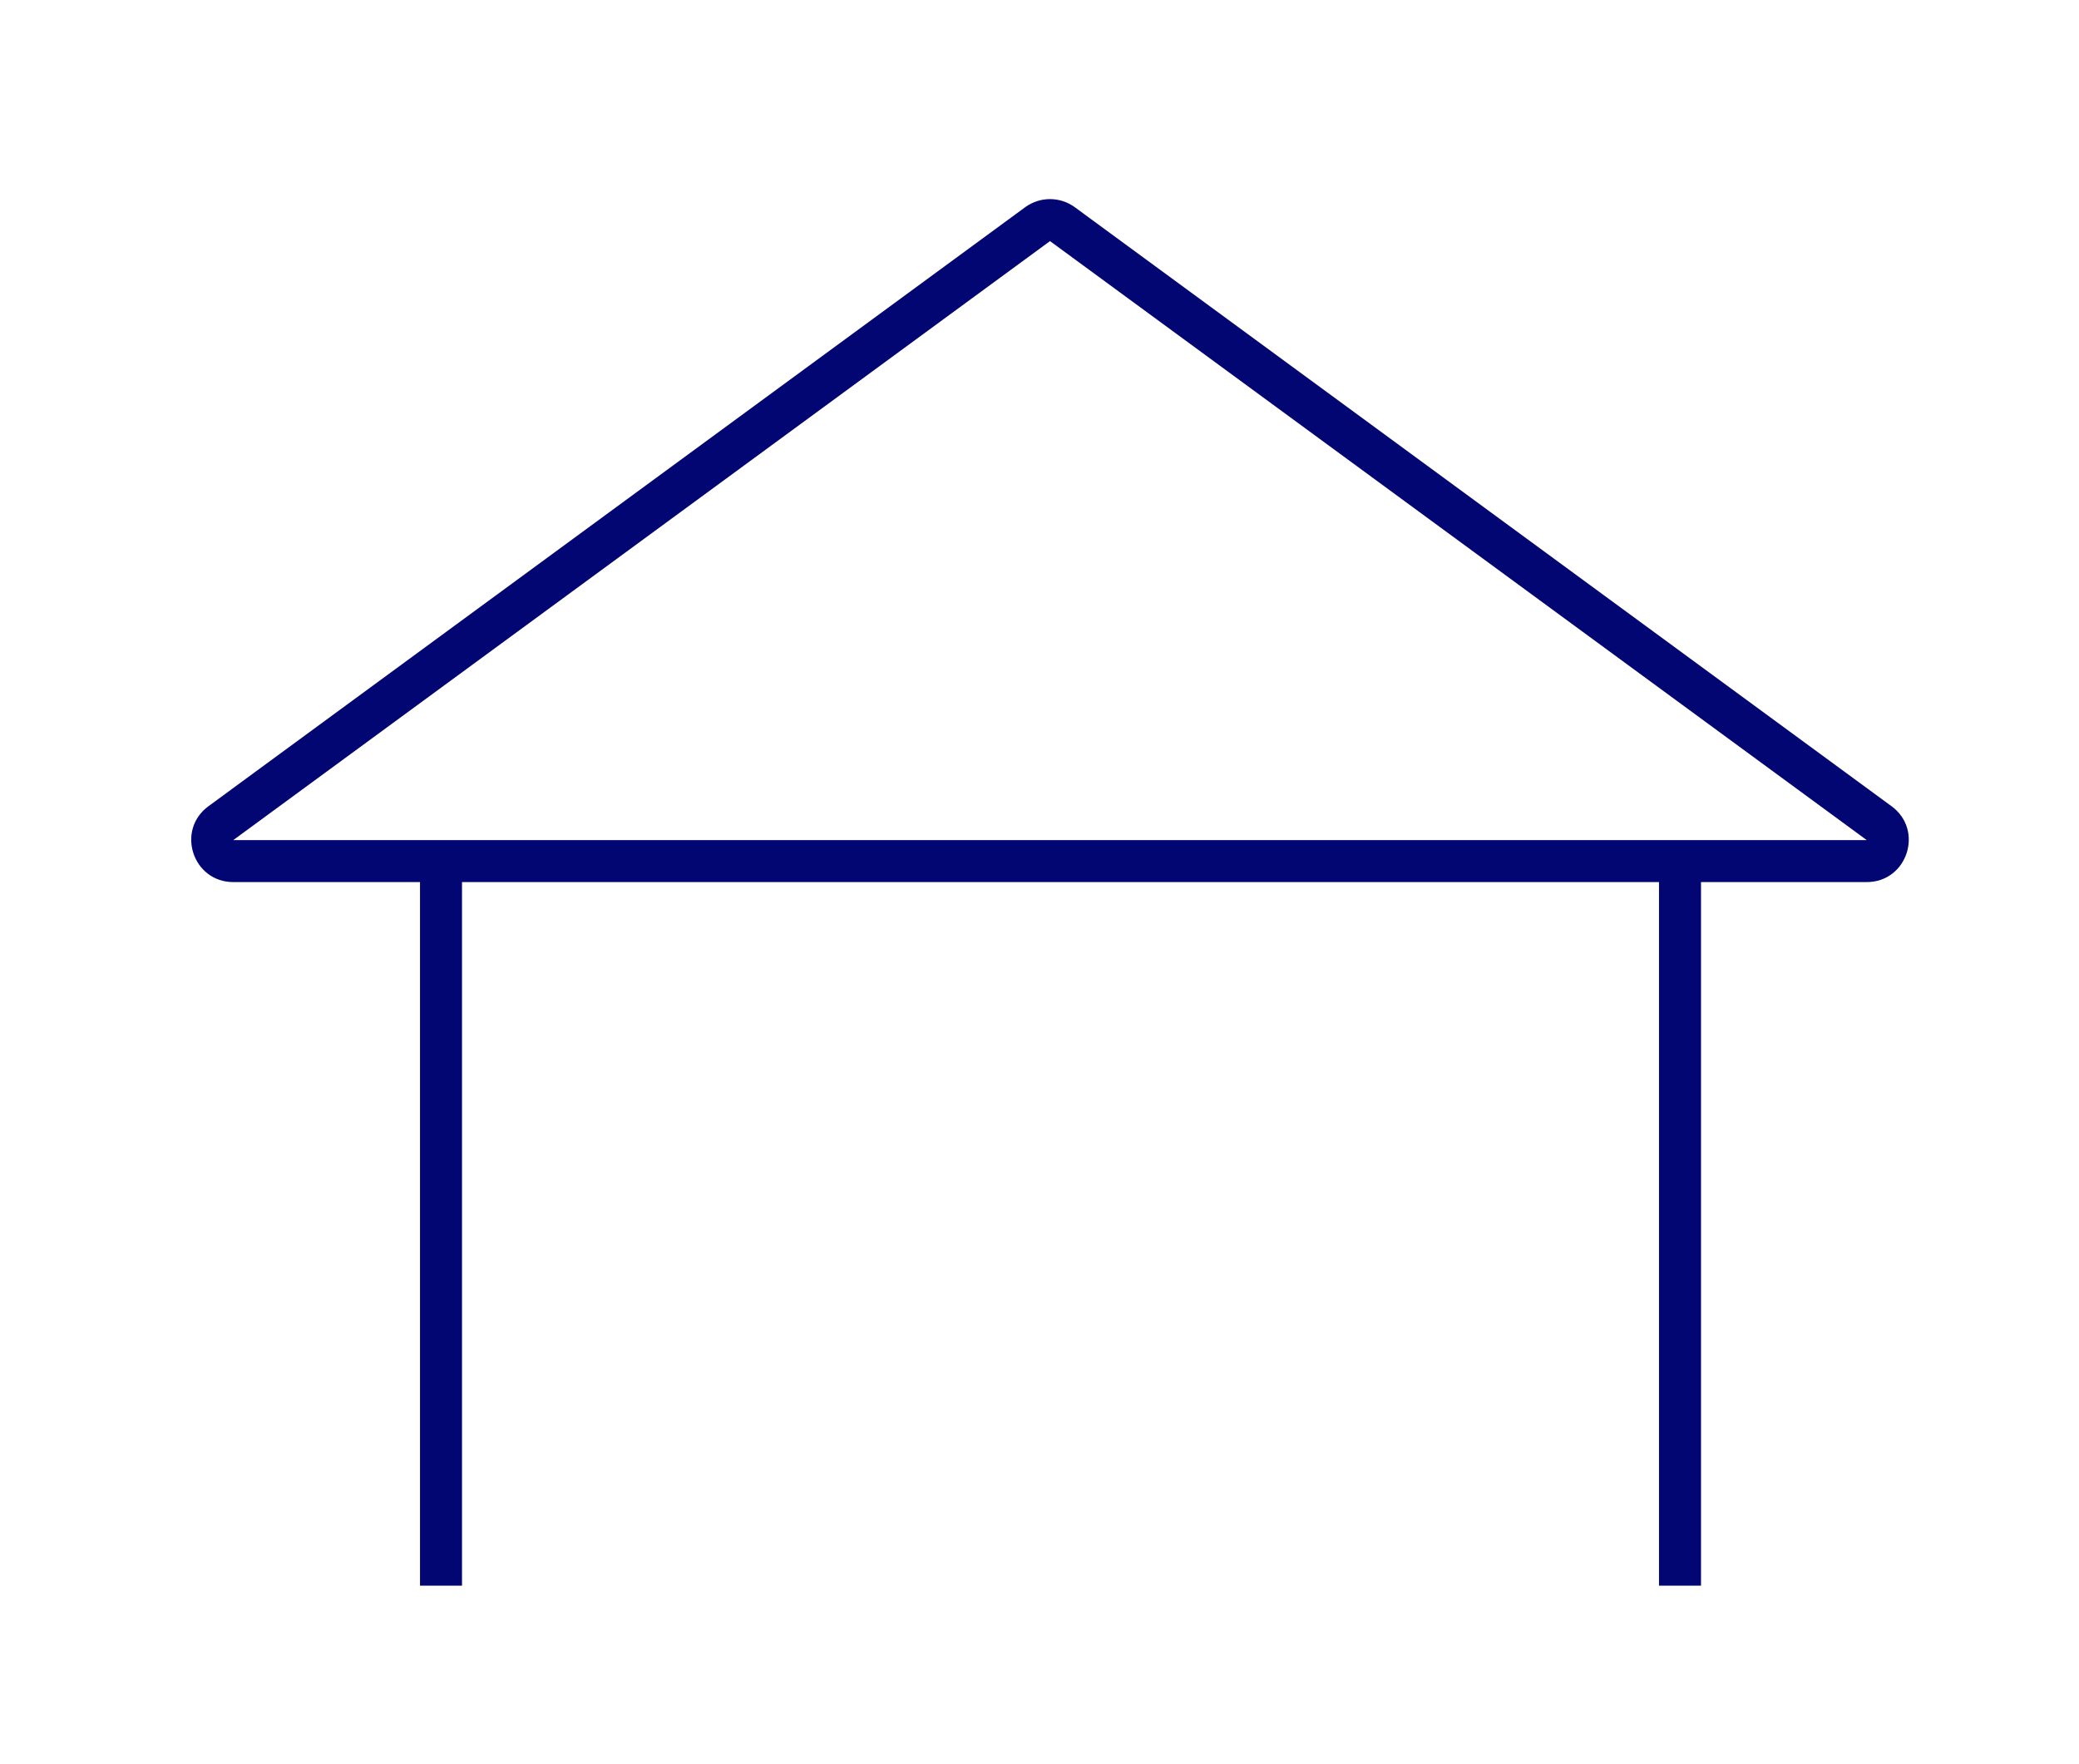
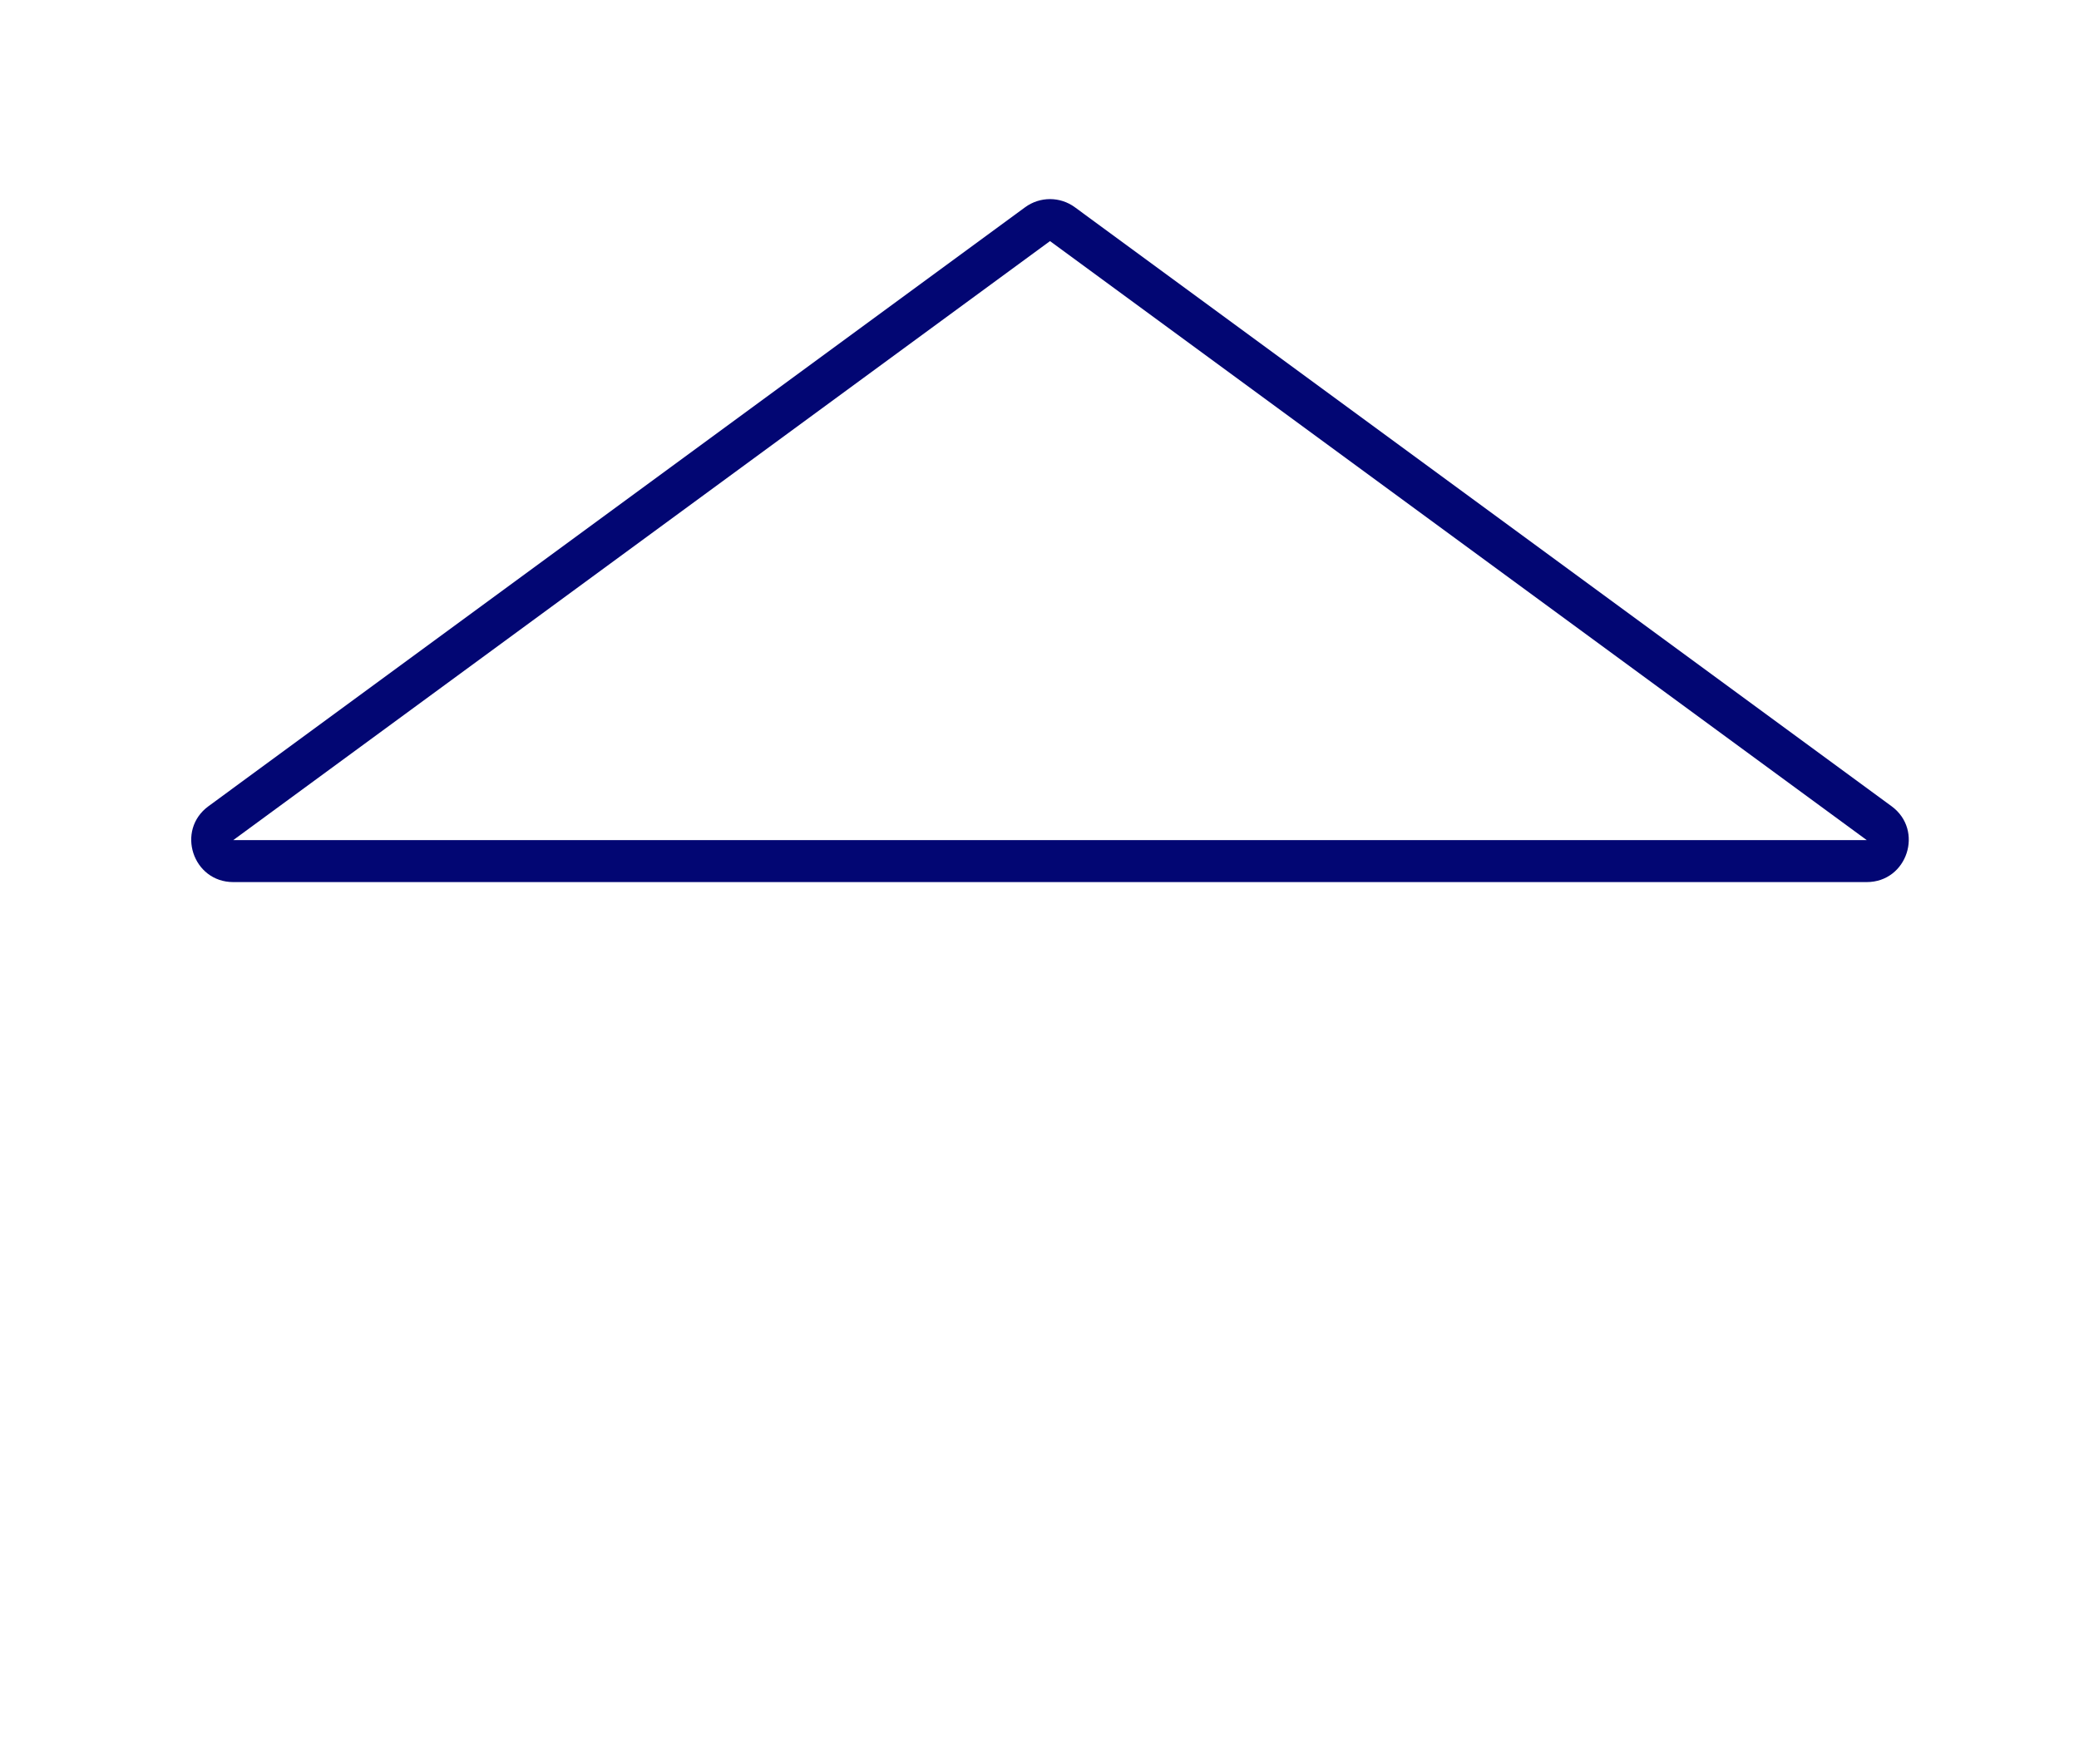
<svg xmlns="http://www.w3.org/2000/svg" width="99" height="84" viewBox="0 0 99 84">
  <g id="Grupo_53" data-name="Grupo 53" transform="translate(1332 -978)">
    <g id="Grupo_48" data-name="Grupo 48" transform="translate(-1810 1)">
      <g id="Grupo_10" data-name="Grupo 10" transform="translate(6.5 21)">
-         <line id="Línea_10" data-name="Línea 10" y2="34" transform="translate(492.5 997.5)" fill="none" stroke="#020673" stroke-width="2" />
-         <line id="Línea_11" data-name="Línea 11" y2="34" transform="translate(551.5 997.5)" fill="none" stroke="#020673" stroke-width="2" />
-       </g>
+         </g>
      <g id="Polígono_1" data-name="Polígono 1" transform="translate(483 986)" fill="none">
-         <path d="M43.817.867a2,2,0,0,1,2.365,0l38.891,28.52A2,2,0,0,1,83.891,33H6.109a2,2,0,0,1-1.183-3.613Z" stroke="none" />
        <path d="M 45 2.48 L 6.109 31 L 83.891 31 L 45.001 2.48 C 45.001 2.48 45 2.48 45 2.48 M 45 0.48 C 45.415 0.48 45.831 0.609 46.183 0.867 L 85.073 29.387 C 86.632 30.53 85.824 33 83.891 33 L 6.109 33 C 4.176 33 3.368 30.53 4.927 29.387 L 43.817 0.867 C 44.169 0.609 44.585 0.48 45 0.48 Z" stroke="none" fill="#020673" />
      </g>
    </g>
    <rect id="Rectángulo_38" data-name="Rectángulo 38" width="99" height="84" transform="translate(-1332 978)" fill="none" />
  </g>
</svg>